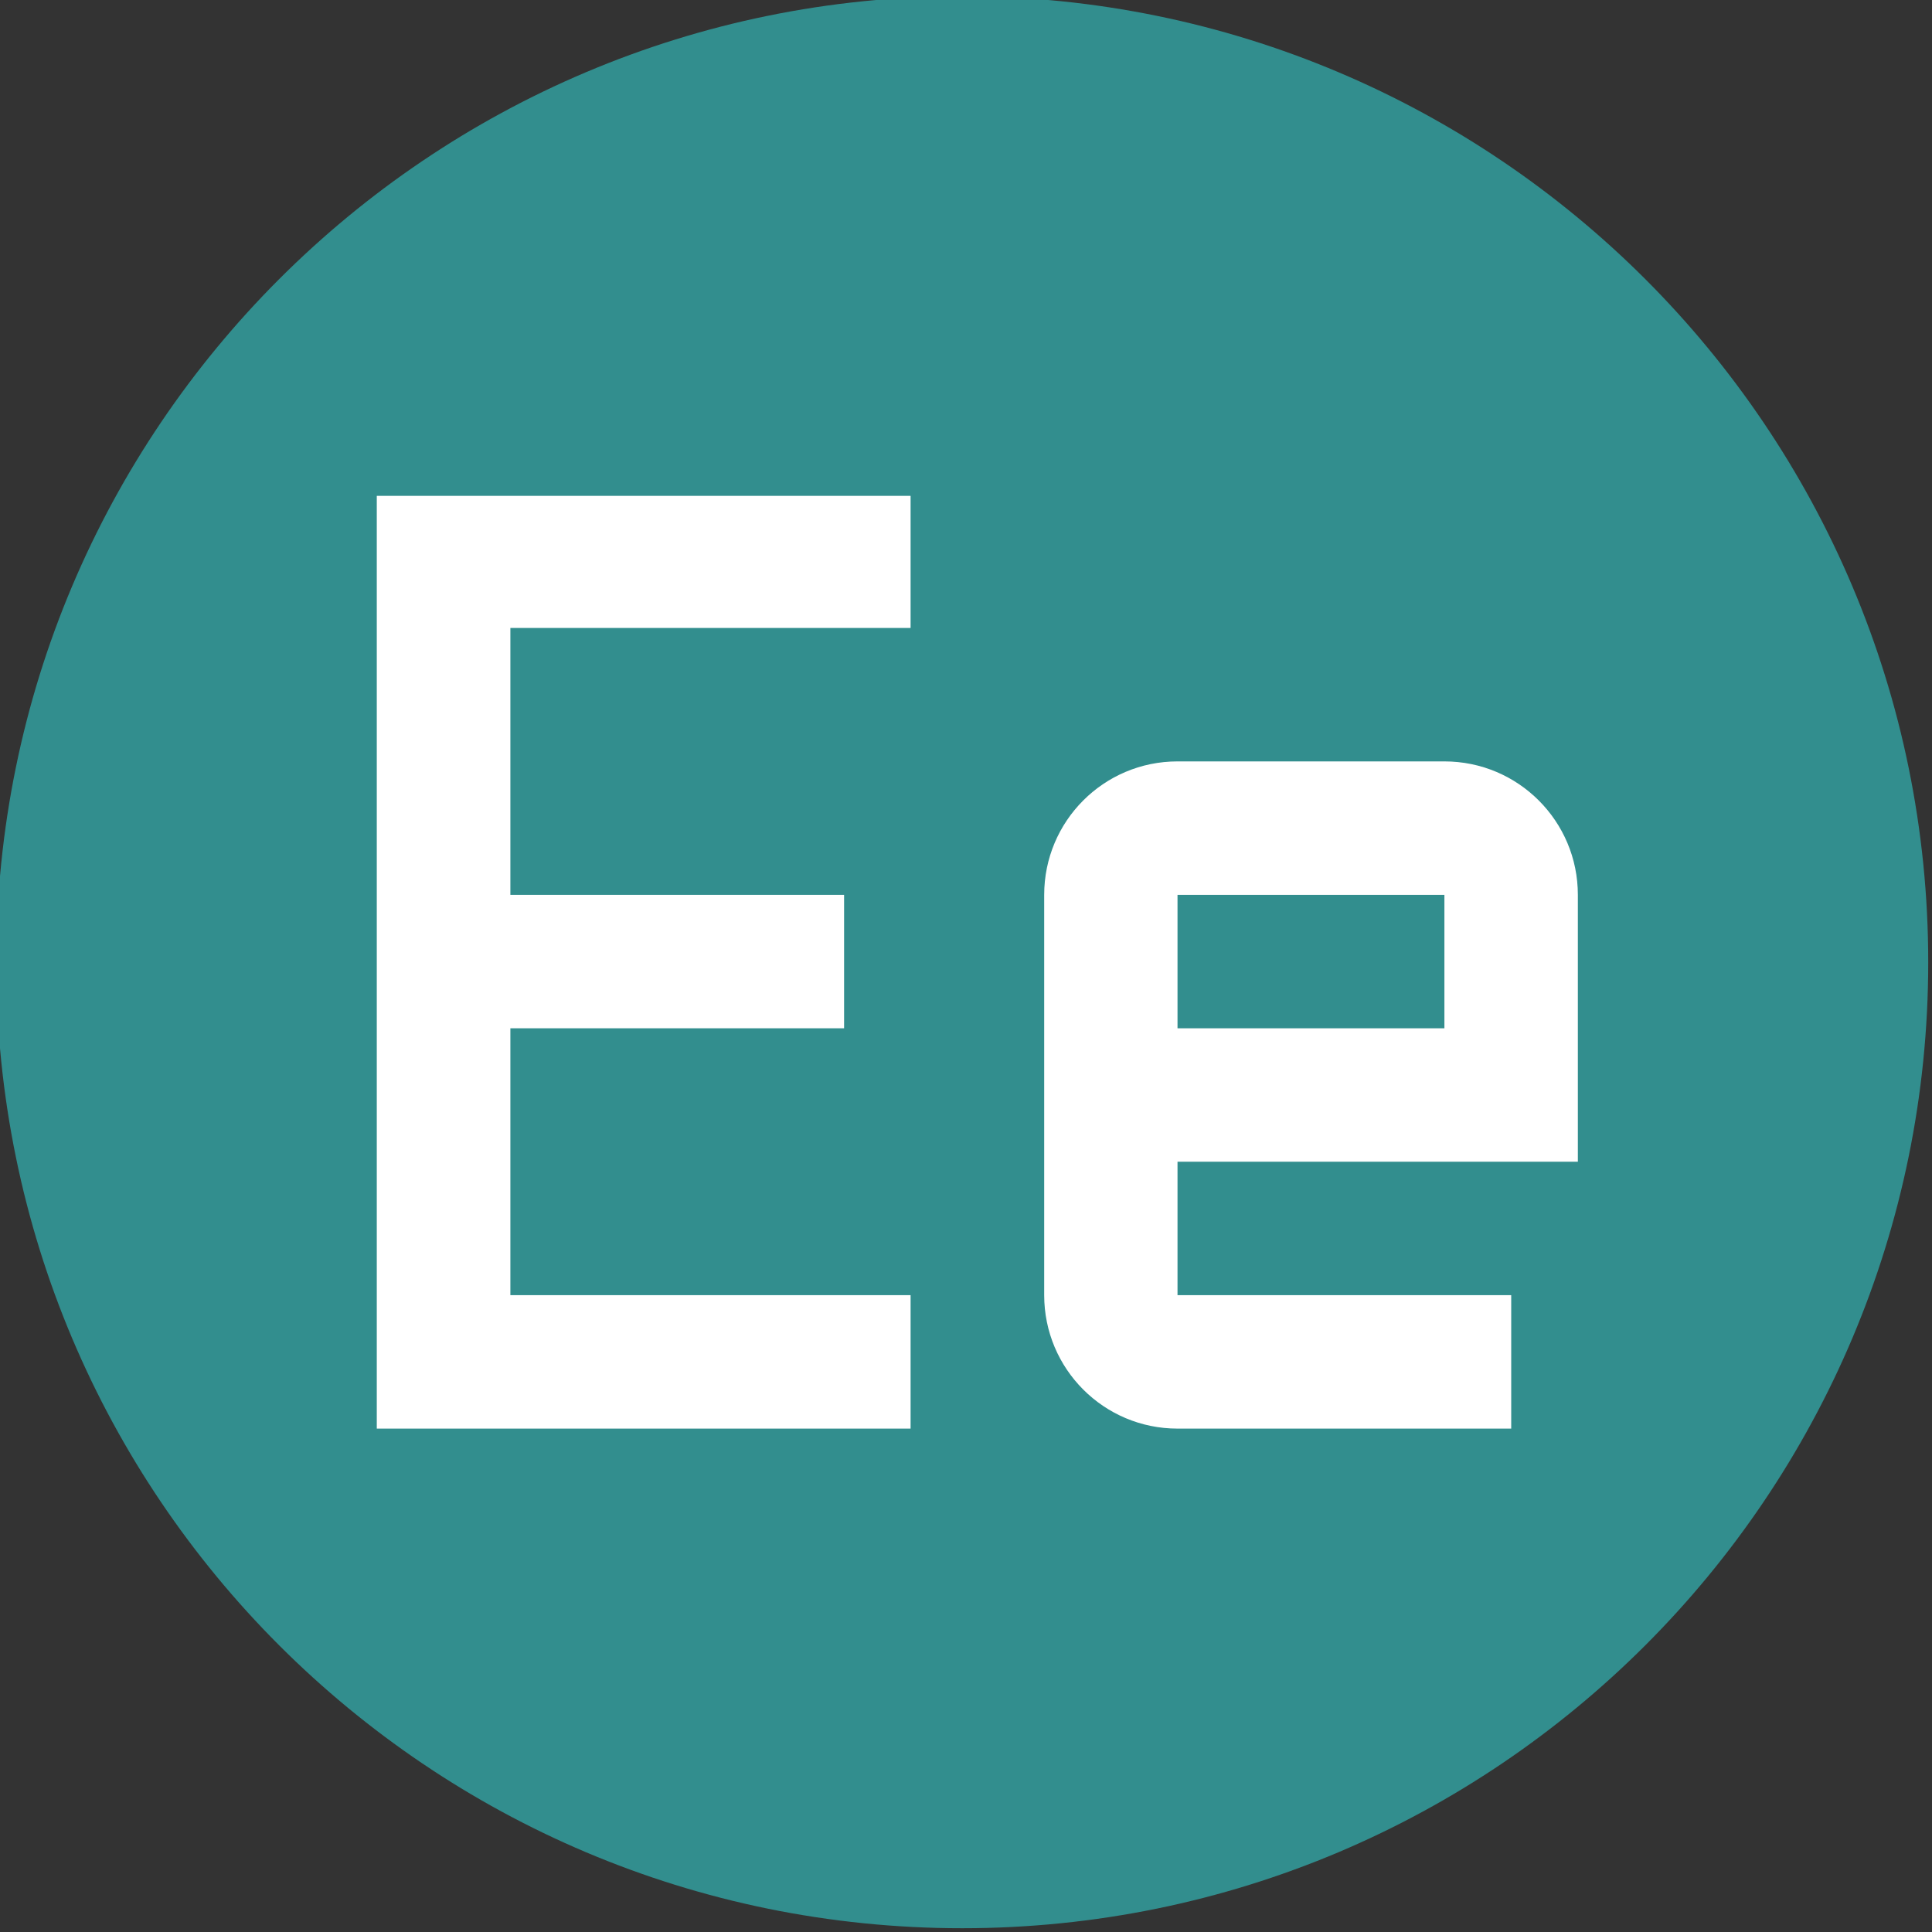
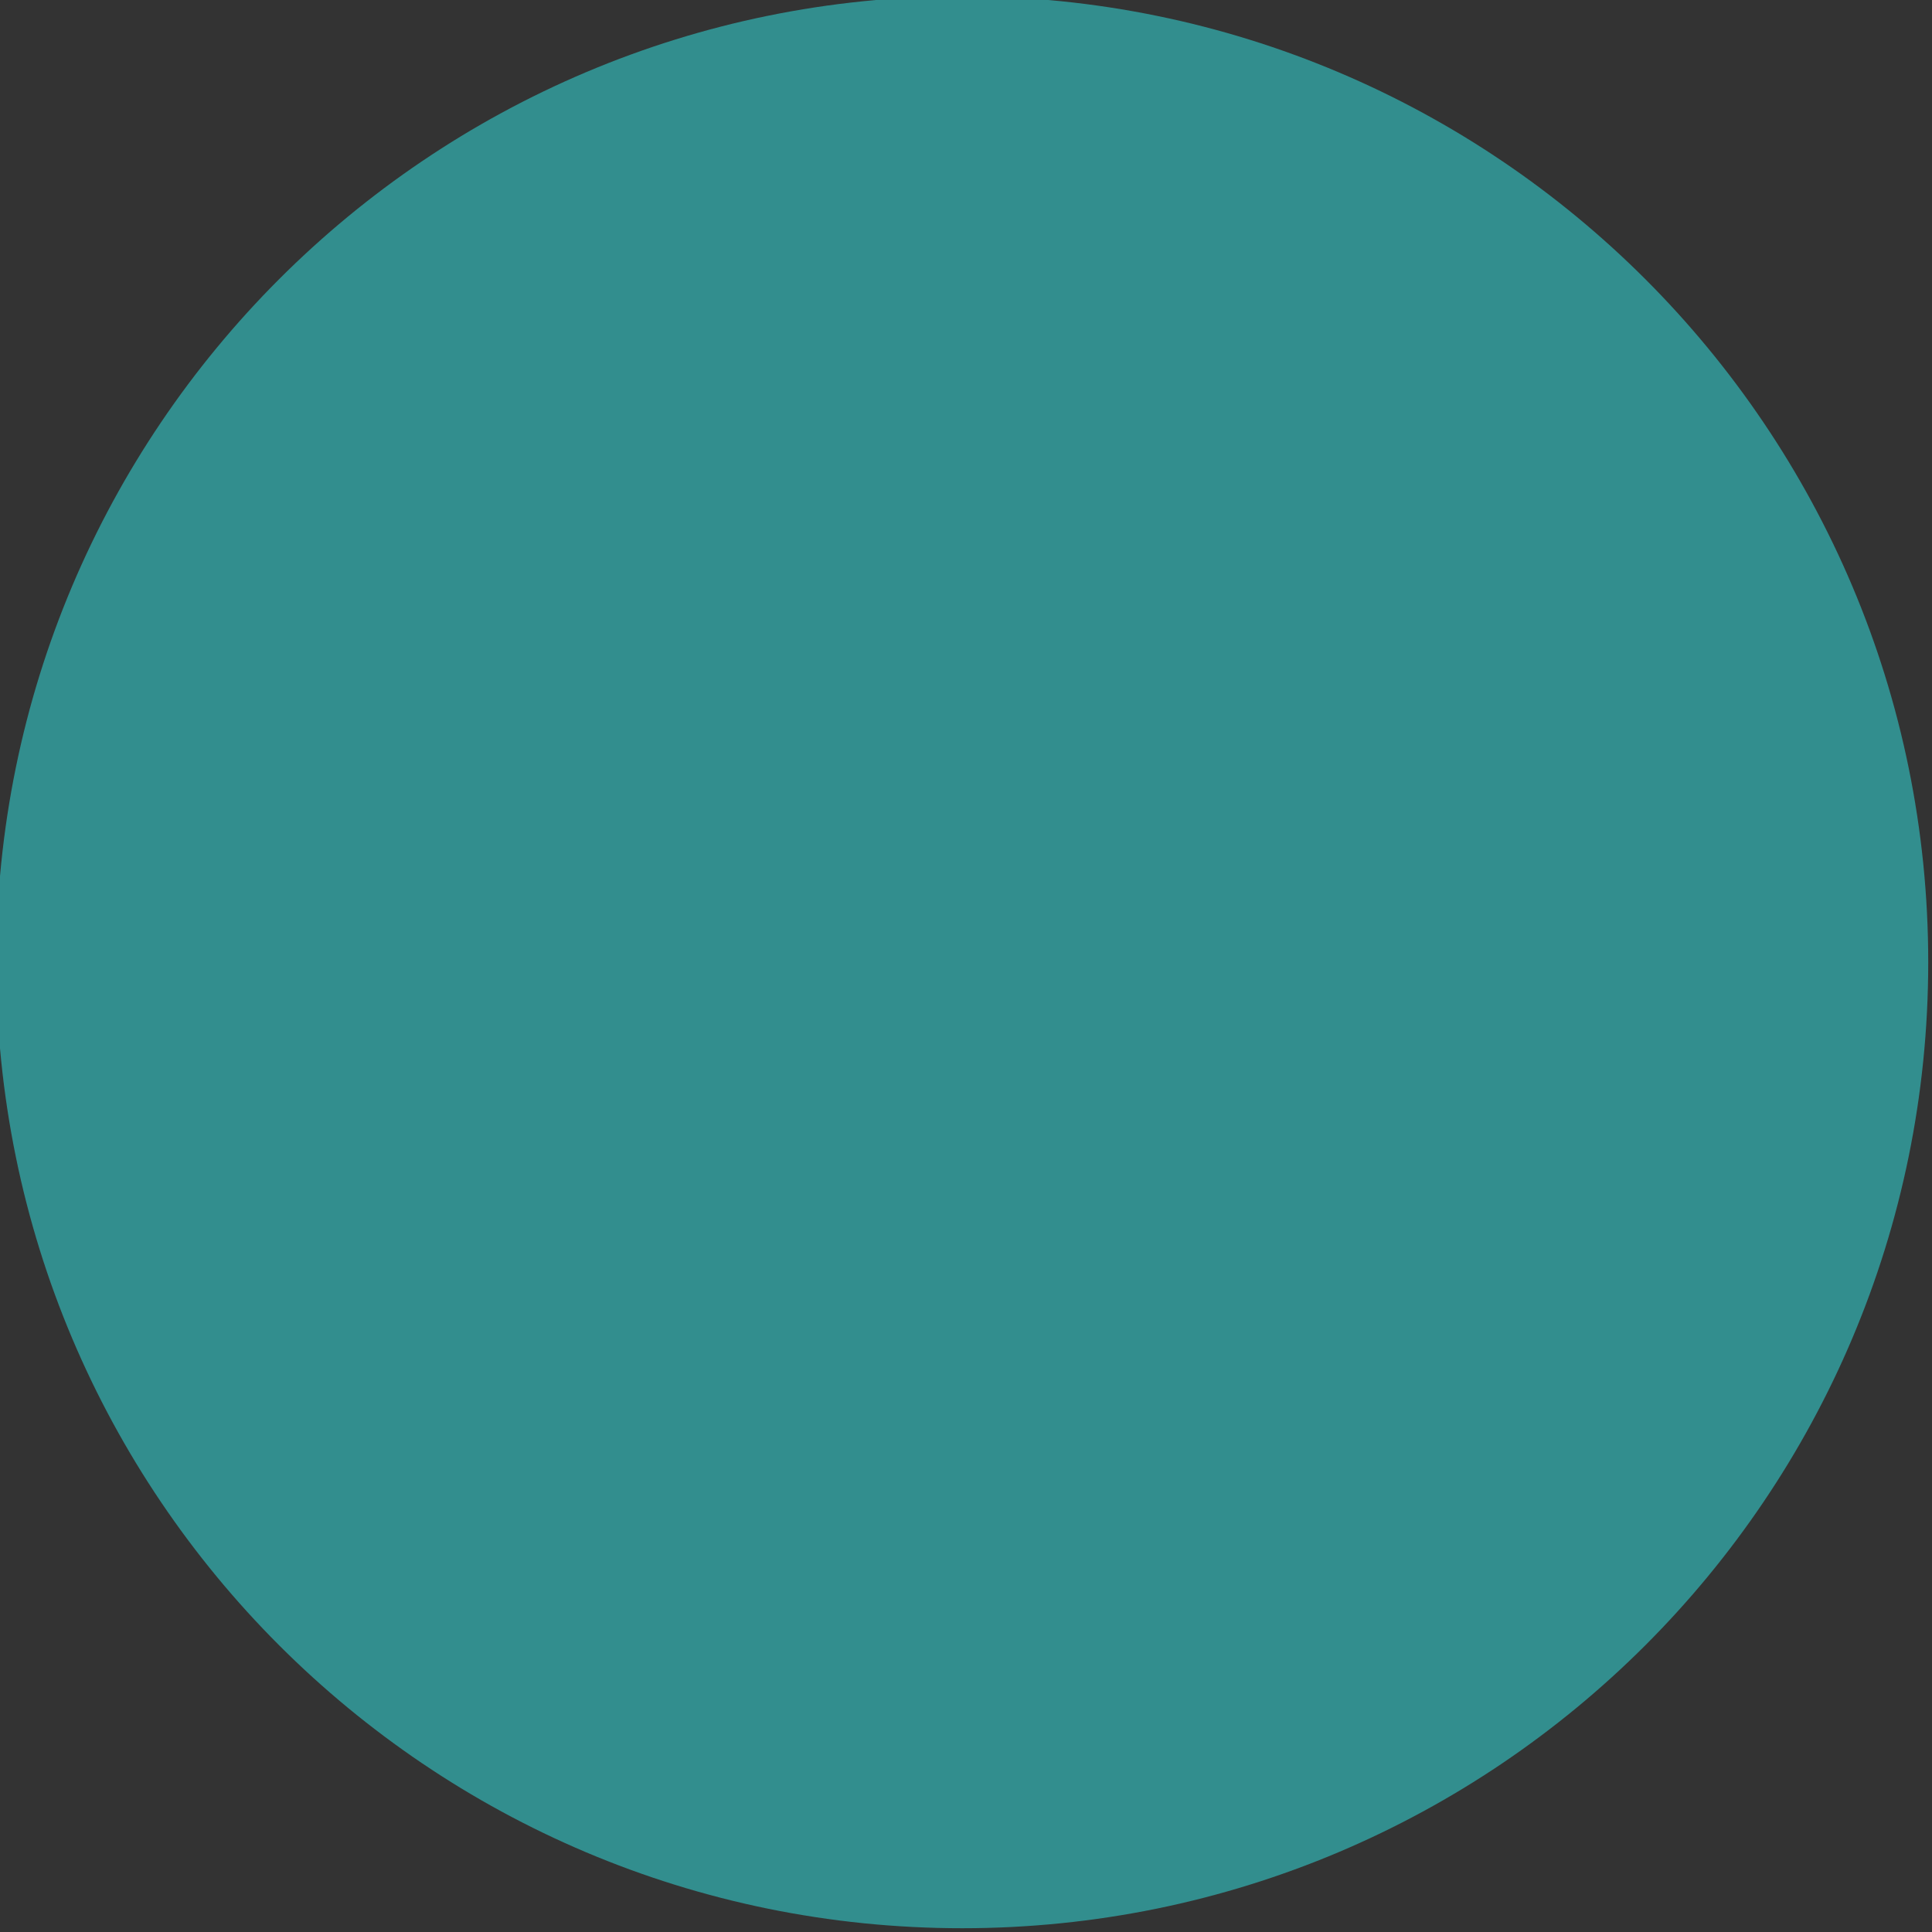
<svg xmlns="http://www.w3.org/2000/svg" version="1.1" id="Layer_1" x="0px" y="0px" width="256px" height="256px" xml:space="preserve">
  <rect width="100%" height="100%" fill="#333333" stroke="none" />
  <path fill="#328E8E" d="M127.5-0.5c70.709,0,128,57.308,128,128c0,70.691-57.291,128-128,128s-128-57.309-128-128  C-0.5,56.808,56.791-0.5,127.5-0.5z" />
  <g>
-     <polygon fill="#FFFFFF" points="120.658,83.208 120.658,65.703 49.926,65.703 49.926,189.297 120.658,189.297 120.658,171.615    67.627,171.615 67.627,136.253 111.846,136.253 111.846,118.571 67.627,118.571 67.627,83.208  " />
-     <path fill="#FFFFFF" d="M209.074,153.936v-35.365c0-9.766-7.91-17.682-17.683-17.682h-35.364c-9.766,0-17.666,7.916-17.666,17.682   v53.044c0,9.767,7.9,17.682,17.666,17.682h44.216v-17.682h-44.216v-17.68H209.074L209.074,153.936z M156.027,118.571h35.364v17.682   h-35.364V118.571z" />
-   </g>
-   <rect x="53.5" y="53.5" fill="none" width="148" height="148" />
+     </g>
</svg>